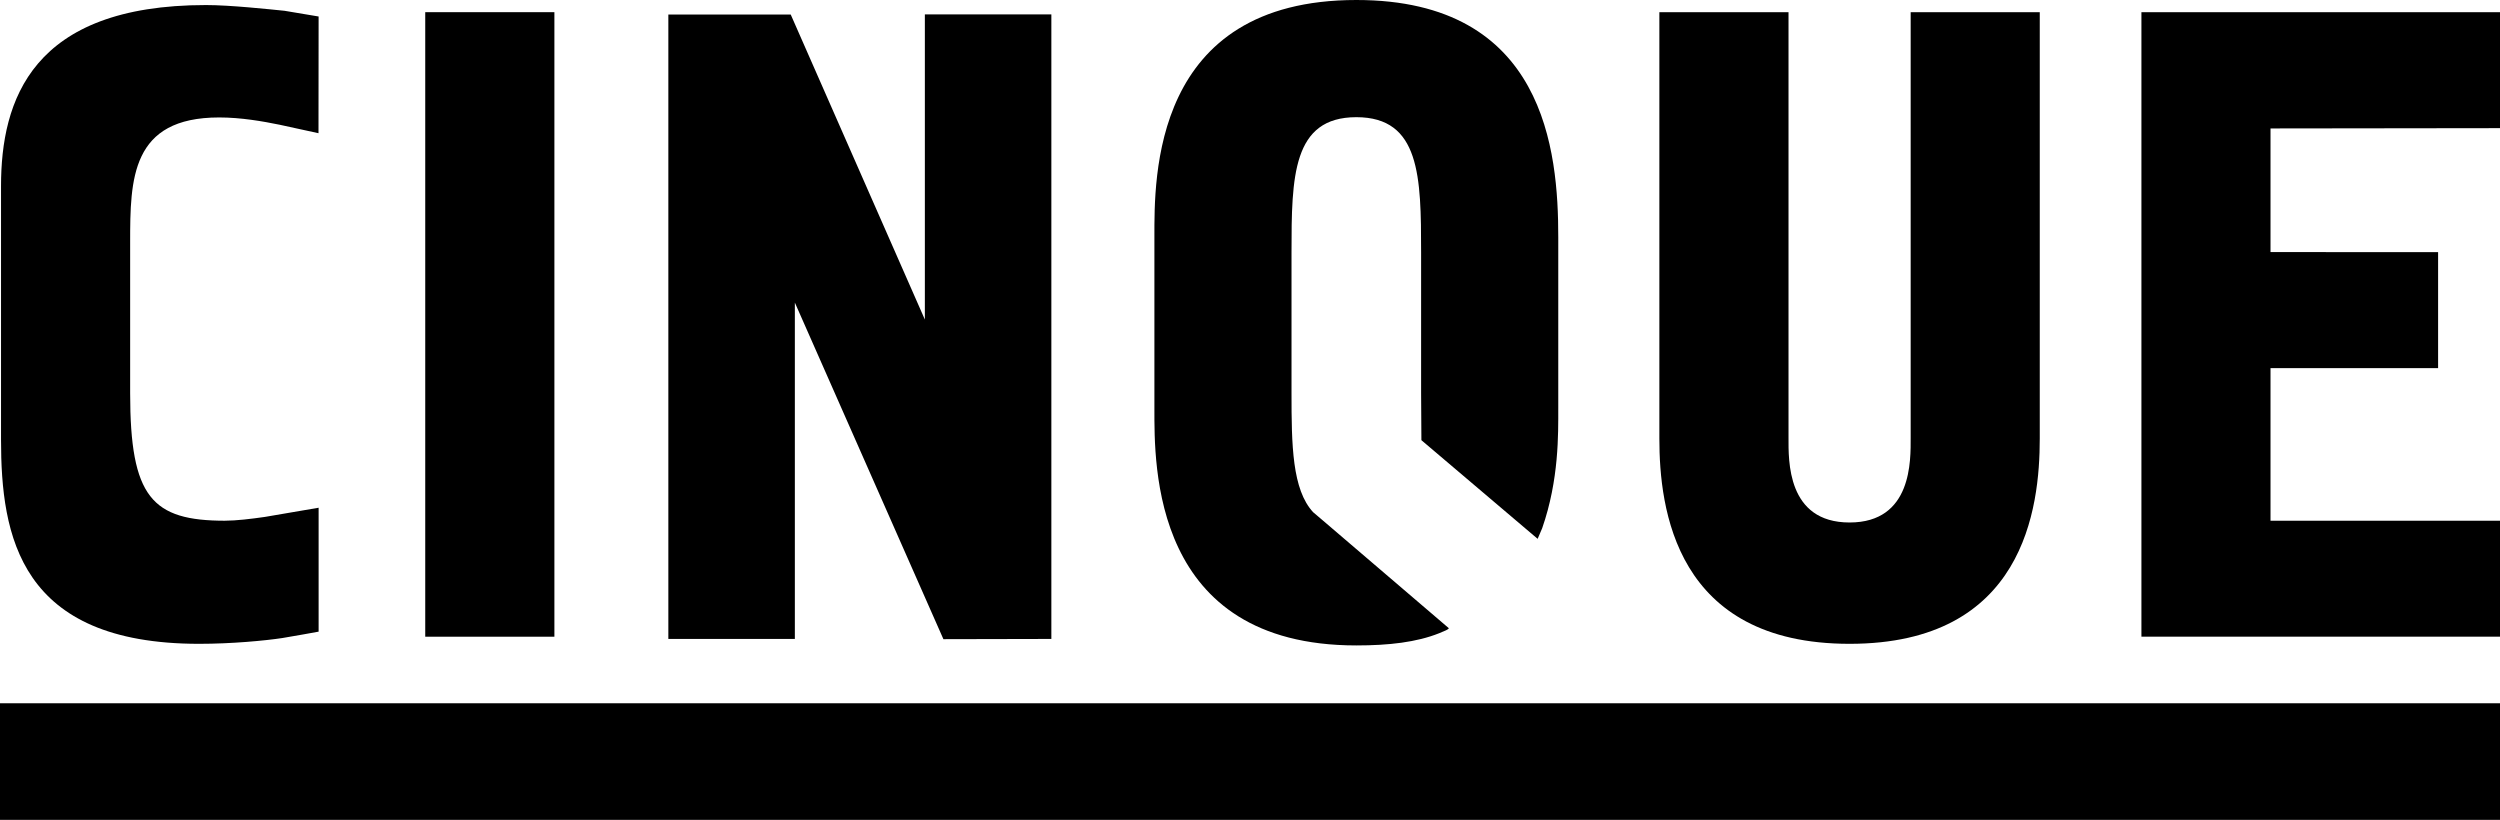
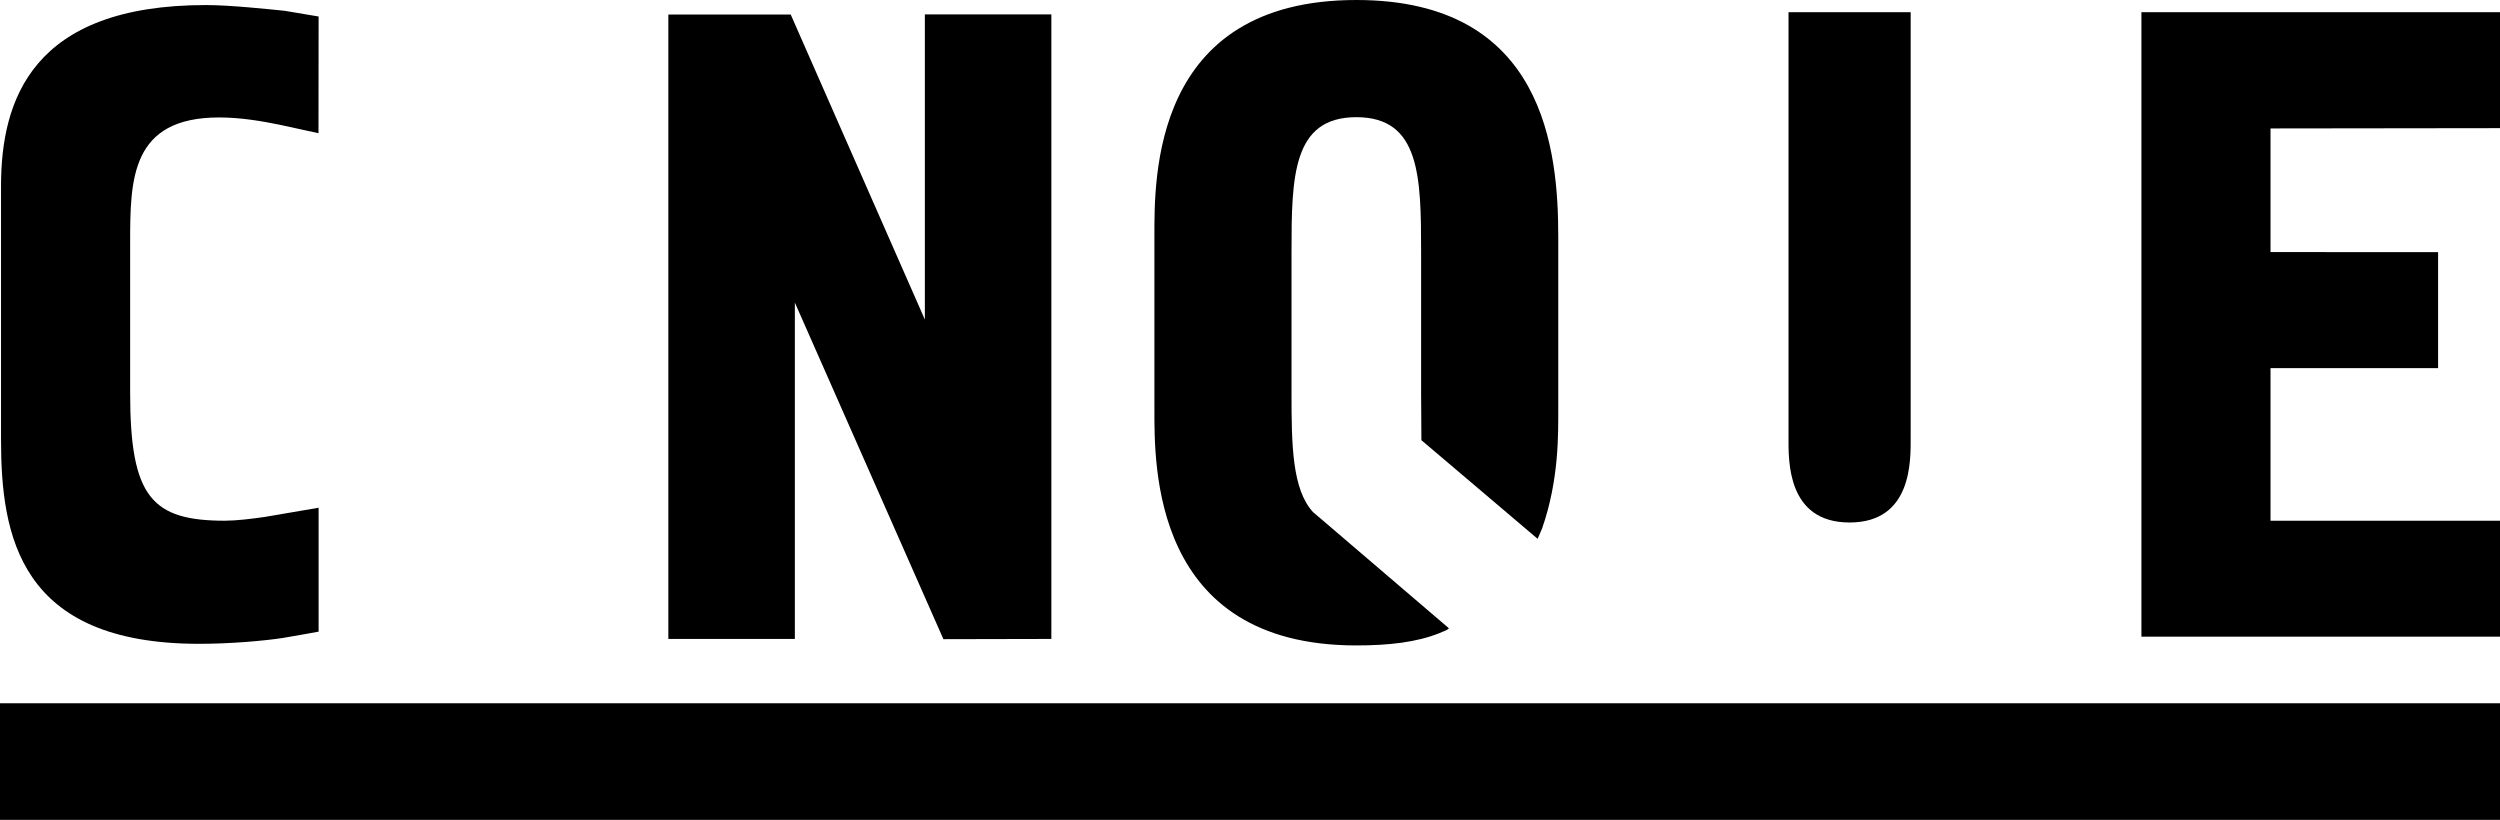
<svg xmlns="http://www.w3.org/2000/svg" id="Ebene_1" data-name="Ebene 1" version="1.1" viewBox="0 0 85.016 27.88">
  <defs>
    <style> .cls-1, .cls-2 { fill: #000; stroke-width: 0px; } .cls-2 { fill-rule: evenodd; } </style>
  </defs>
-   <rect class="cls-1" x="14.461" y=".414" width="4.392" height="21.238" />
-   <path class="cls-1" d="M64.975.414v14.472c0,.758.059,2.882-2.078,2.882s-2.076-2.124-2.076-2.882V.414h-4.392v14.502c0,2.366.535,6.978,6.468,6.978,5.935,0,6.468-4.612,6.468-6.978V.414h-4.39Z" />
+   <path class="cls-1" d="M64.975.414v14.472c0,.758.059,2.882-2.078,2.882s-2.076-2.124-2.076-2.882V.414h-4.392v14.502V.414h-4.39Z" />
  <polygon class="cls-1" points="85.016 .414 72.822 .414 72.822 21.65 85.016 21.65 85.016 17.708 77.212 17.708 77.212 12.519 82.911 12.519 82.911 8.575 77.212 8.572 77.212 4.368 85.016 4.358 85.016 .414" />
  <rect class="cls-1" y="23.915" width="85.04" height="3.965" />
  <polygon class="cls-1" points="31.451 .49 31.451 10.867 26.89 .495 22.728 .495 22.728 21.728 27.03 21.728 27.03 10.29 32.082 21.736 35.753 21.728 35.753 .49 31.451 .49" />
  <path class="cls-1" d="M7.66,17.708c-2.492,0-3.234-.79-3.234-4.339v-5.127c0-2.154.029-4.248,3.027-4.248.743,0,1.483.131,2.057.248l1.321.288.004-3.969-1.158-.194c-.511-.051-1.844-.195-2.669-.195C1.073.171.035,3.417.035,6.33v8.616c0,3.276.623,6.948,6.735,6.948,1.107,0,2.238-.107,2.827-.196l.7-.121.538-.097v-4.214l-1.825.312c-.462.067-.979.129-1.35.129Z" />
  <path class="cls-2" d="M52.991,13.888v-5.826c0-2.912-.441-8.062-6.866-8.062-6.962,0-6.868,6.069-6.868,8.062v5.826c0,1.93-.095,8.061,6.868,8.061,1.109,0,2.05-.109,2.815-.415.205-.082.307-.126.332-.169l-4.276-3.657h0l-.34-.289c-.715-.771-.736-2.283-.736-4.053v-4.782c0-2.575.031-4.599,2.205-4.599,2.171,0,2.202,2.024,2.202,4.599v4.782l.01,1.603,3.953,3.355.154-.36c.576-1.653.547-3.212.547-4.076Z" />
</svg>